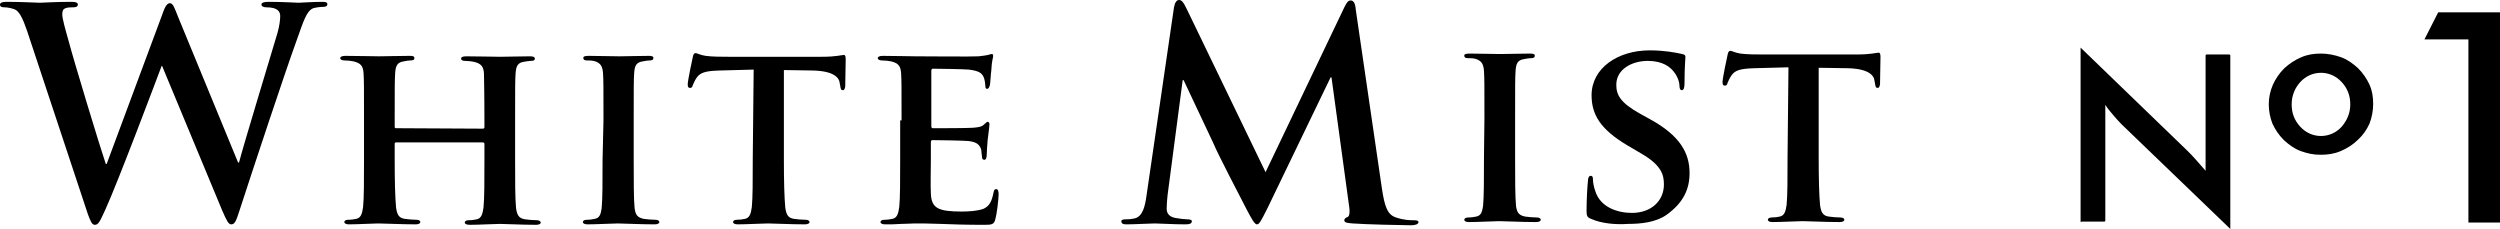
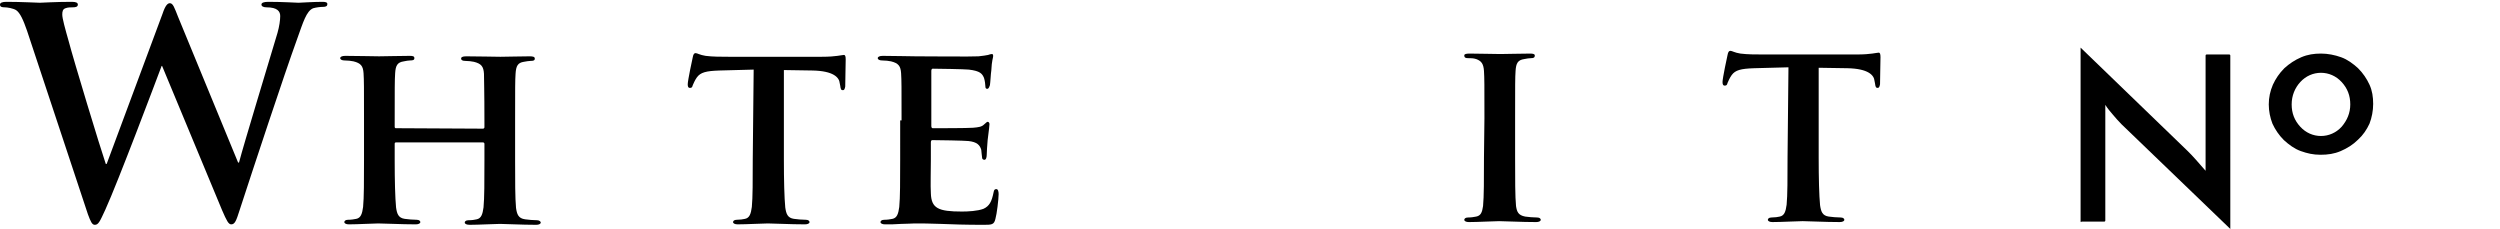
<svg xmlns="http://www.w3.org/2000/svg" version="1.1" id="_レイヤー_2" x="0px" y="0px" viewBox="0 0 546 50" style="enable-background:new 0 0 546 50;" xml:space="preserve">
  <g id="_レイヤー_1-2">
    <g>
      <g>
        <path d="M454.4,48.3V10.4l23.3,22.5c0.6,0.6,1.3,1.3,1.9,2c0.6,0.7,1.3,1.5,2.1,2.4V12.1c0-0.1,0.1-0.2,0.2-0.2h5     c0.1,0,0.2,0.1,0.2,0.2V50l-23.8-22.9c-0.6-0.6-1.2-1.3-1.8-2c-0.6-0.7-1.2-1.4-1.7-2.2v25.3c0,0.1-0.1,0.2-0.2,0.2h-5     C454.5,48.6,454.4,48.5,454.4,48.3" />
        <path d="M495.5,22.8c0-1.5,0.3-2.9,0.9-4.3c0.6-1.3,1.4-2.5,2.5-3.6c1.1-1,2.3-1.8,3.7-2.4c1.4-0.6,2.8-0.8,4.3-0.8     s3,0.3,4.4,0.8s2.6,1.4,3.7,2.4c1.1,1.1,1.9,2.3,2.5,3.6c0.6,1.3,0.8,2.7,0.8,4.2s-0.3,3-0.8,4.3c-0.6,1.3-1.4,2.5-2.5,3.5     c-1.1,1.1-2.4,1.9-3.8,2.5c-1.4,0.6-2.8,0.8-4.4,0.8s-2.9-0.3-4.3-0.8s-2.6-1.4-3.7-2.4c-1.1-1.1-1.9-2.3-2.5-3.6     C495.8,25.7,495.5,24.3,495.5,22.8 M513.3,22.8c0-1.9-0.6-3.5-1.9-4.9c-1.2-1.3-2.8-2-4.5-2s-3.3,0.7-4.5,2s-1.9,3-1.9,4.9     s0.6,3.5,1.9,4.9c1.2,1.3,2.8,2,4.5,2s3.3-0.7,4.5-2C512.6,26.3,513.3,24.7,513.3,22.8" />
-         <polygon points="539.1,48.6 539.1,8.6 529.5,8.6 532.5,2.7 546,2.7 546,48.6    " />
      </g>
      <g>
        <path d="M5.9,6.7C5.1,4.4,4.4,2.8,3.5,2.2C2.8,1.8,1.6,1.6,1,1.6c-0.6,0-1-0.1-1-0.6c0-0.4,0.5-0.6,1.4-0.6     c3.3,0,6.7,0.2,7.3,0.2s3.3-0.2,7-0.2c0.9,0,1.3,0.2,1.3,0.6c0,0.5-0.5,0.6-1.1,0.6c-0.5,0-1.1,0-1.6,0.2     c-0.6,0.2-0.7,0.7-0.7,1.4c0,0.8,0.6,3,1.4,5.8c1.1,4.2,6.9,23.3,8.1,26.8h0.2L35.5,3c0.6-1.8,1.1-2.3,1.6-2.3c0.7,0,1,1,1.8,3     L52,35.5h0.2c1.1-4.2,6.2-20.9,8.4-28.3c0.4-1.4,0.6-2.8,0.6-3.7c0-1-0.6-1.9-3-1.9c-0.6,0-1.1-0.2-1.1-0.6     c0-0.4,0.5-0.6,1.5-0.6c3.3,0,6,0.2,6.6,0.2c0.4,0,3.2-0.2,5.2-0.2c0.7,0,1.1,0.1,1.1,0.5c0,0.4-0.3,0.6-0.9,0.6     c-0.6,0-1.5,0.1-2.2,0.3c-1.5,0.6-2.2,3.1-3.5,6.7c-2.9,8-9.5,28-12.6,37.5c-0.7,2.2-1,3-1.8,3c-0.6,0-1-0.8-2-3.1L35.4,14.4     h-0.1c-1.2,3.2-9.6,25.5-12.3,31.4c-1.2,2.6-1.5,3.3-2.3,3.3c-0.6,0-0.9-0.7-1.5-2.3L5.9,6.7z" />
        <g>
          <path d="M105.5,28.1c0.1,0,0.3-0.1,0.3-0.3v-1c0-7.4-0.1-9.1-0.1-10.7c-0.1-1.6-0.6-2.2-2.2-2.6c-0.4-0.1-1.3-0.2-1.9-0.2      c-0.6,0-0.9-0.2-0.9-0.5s0.3-0.5,1.1-0.5c2.7,0,6.2,0.1,7.5,0.1c1.2,0,4.5-0.1,6.4-0.1c0.7,0,1.1,0.1,1.1,0.5s-0.3,0.5-0.9,0.5      c-0.4,0-0.9,0.1-1.5,0.2c-1.3,0.2-1.7,0.9-1.8,2.6c-0.1,1.5-0.1,2.9-0.1,10.3v8.6c0,4.5,0,8.3,0.2,10.4c0.2,1.4,0.5,2.3,2,2.5      c0.7,0.1,1.8,0.2,2.6,0.2c0.5,0,0.8,0.3,0.8,0.5c0,0.3-0.4,0.5-1,0.5c-3.2,0-6.6-0.2-7.9-0.2c-1.1,0-4.7,0.2-6.6,0.2      c-0.7,0-1.1-0.2-1.1-0.5c0-0.2,0.2-0.5,0.8-0.5c0.8,0,1.4-0.1,1.8-0.2c1-0.2,1.3-1.1,1.5-2.6c0.2-2,0.2-5.8,0.2-10.2v-3.7      c0-0.2-0.2-0.3-0.3-0.3h-19c-0.2,0-0.3,0.1-0.3,0.3V35c0,4.5,0.1,8.2,0.3,10.3c0.2,1.4,0.5,2.3,1.9,2.5c0.7,0.1,1.8,0.2,2.6,0.2      c0.6,0,0.8,0.3,0.8,0.5c0,0.3-0.4,0.5-1,0.5c-3.2,0-6.7-0.2-8.2-0.2c-1.1,0-4.4,0.2-6.4,0.2c-0.6,0-1-0.2-1-0.5      c0-0.2,0.2-0.5,0.8-0.5c0.7,0,1.3-0.1,1.8-0.2c1-0.2,1.3-1.1,1.5-2.6c0.2-2,0.2-5.9,0.2-10.3v-8.6c0-7.4,0-8.7-0.1-10.3      c-0.1-1.6-0.6-2.2-2.2-2.6c-0.4-0.1-1.3-0.2-2-0.2c-0.5,0-0.9-0.2-0.9-0.5s0.4-0.5,1.1-0.5c2.7,0,6,0.1,7.4,0.1      c1.2,0,4.7-0.1,6.7-0.1c0.7,0,1,0.1,1,0.5s-0.3,0.5-0.9,0.5c-0.4,0-0.9,0.1-1.4,0.2c-1.4,0.2-1.8,0.9-1.9,2.6      c-0.1,1.5-0.1,3.3-0.1,10.7v1c0,0.3,0.2,0.3,0.3,0.3L105.5,28.1L105.5,28.1z" />
-           <path d="M131.8,26.3c0-7.4,0-8.7-0.1-10.3c-0.1-1.6-0.6-2.2-1.7-2.6c-0.6-0.2-1.2-0.2-1.8-0.2c-0.5,0-0.8-0.1-0.8-0.6      c0-0.3,0.4-0.4,1.2-0.4c1.9,0,5.3,0.1,6.7,0.1c1.2,0,4.5-0.1,6.4-0.1c0.6,0,1,0.1,1,0.4c0,0.5-0.3,0.6-0.8,0.6s-0.9,0.1-1.5,0.2      c-1.4,0.2-1.8,0.9-1.9,2.6c-0.1,1.5-0.1,2.9-0.1,10.3v8.6c0,4.7,0,8.6,0.2,10.6c0.2,1.3,0.5,2,2,2.3c0.7,0.1,1.8,0.2,2.6,0.2      c0.6,0,0.8,0.3,0.8,0.5c0,0.3-0.4,0.5-1,0.5c-3.3,0-6.7-0.2-8.1-0.2c-1.1,0-4.6,0.2-6.6,0.2c-0.6,0-1-0.2-1-0.5      c0-0.2,0.2-0.5,0.8-0.5c0.7,0,1.3-0.1,1.8-0.2c1-0.2,1.3-0.9,1.5-2.3c0.2-2,0.2-5.9,0.2-10.6L131.8,26.3L131.8,26.3z" />
          <path d="M164.6,15.2l-7.5,0.2c-2.9,0.1-4.1,0.4-4.9,1.5c-0.5,0.7-0.7,1.3-0.9,1.7c-0.1,0.4-0.2,0.6-0.6,0.6s-0.5-0.3-0.5-0.8      c0-0.8,1-5.5,1.1-5.9c0.1-0.6,0.3-0.9,0.6-0.9c0.4,0,0.9,0.4,2.2,0.6c1.5,0.2,3.4,0.2,5,0.2h20.4c1.6,0,2.7-0.1,3.4-0.2      c0.8-0.1,1.2-0.2,1.4-0.2c0.3,0,0.4,0.3,0.4,1c0,1-0.1,4.6-0.1,5.9c-0.1,0.5-0.2,0.8-0.5,0.8c-0.4,0-0.5-0.2-0.6-1l-0.1-0.5      c-0.1-1.3-1.4-2.7-5.9-2.8l-6.3-0.1v19.6c0,4.5,0.1,8.3,0.3,10.4c0.2,1.4,0.5,2.3,1.9,2.5c0.7,0.1,1.8,0.2,2.6,0.2      c0.6,0,0.8,0.3,0.8,0.5c0,0.3-0.4,0.5-1,0.5c-3.3,0-6.7-0.2-8.1-0.2c-1.1,0-4.6,0.2-6.6,0.2c-0.6,0-1-0.2-1-0.5      c0-0.2,0.2-0.5,0.8-0.5c0.7,0,1.4-0.1,1.8-0.2c1-0.2,1.3-1.1,1.5-2.6c0.2-2,0.2-5.9,0.2-10.3L164.6,15.2L164.6,15.2z" />
          <path d="M196.9,26.3c0-7.4,0-8.7-0.1-10.3c-0.1-1.6-0.6-2.2-2.2-2.6c-0.4-0.1-1.3-0.2-2-0.2c-0.5,0-0.9-0.2-0.9-0.5      s0.4-0.5,1.1-0.5c2.6,0,5.8,0.1,7.2,0.1c1.6,0,12.7,0.1,13.7,0c0.9-0.1,1.7-0.2,2.1-0.3c0.3-0.1,0.6-0.2,0.8-0.2      c0.3,0,0.3,0.2,0.3,0.5c0,0.3-0.3,0.9-0.4,3.1c-0.1,0.5-0.2,2.6-0.3,3.2c-0.1,0.2-0.2,0.8-0.6,0.8c-0.3,0-0.4-0.2-0.4-0.6      c0-0.3-0.1-1.2-0.3-1.8c-0.4-0.9-0.8-1.5-3.3-1.8c-0.9-0.1-6.9-0.2-7.9-0.2c-0.2,0-0.3,0.2-0.3,0.5v12c0,0.3,0.1,0.5,0.3,0.5      c1.1,0,7.6,0,8.8-0.1c1.2-0.1,1.9-0.2,2.4-0.7c0.4-0.3,0.6-0.6,0.8-0.6s0.4,0.2,0.4,0.5s-0.1,1.1-0.4,3.5      c-0.1,1-0.2,2.9-0.2,3.2c0,0.4-0.1,1.1-0.5,1.1c-0.3,0-0.5-0.2-0.5-0.4c-0.1-0.5-0.1-1.1-0.2-1.8c-0.3-1-0.9-1.7-2.8-1.9      c-0.9-0.1-6.6-0.2-7.9-0.2c-0.2,0-0.3,0.2-0.3,0.5V35c0,1.7-0.1,5.8,0,7.2c0.1,3.3,1.6,4,6.8,4c1.3,0,3.4-0.1,4.7-0.6      c1.3-0.6,1.8-1.6,2.2-3.6c0.1-0.5,0.2-0.7,0.6-0.7c0.4,0,0.5,0.6,0.5,1.1c0,1.1-0.4,4.4-0.7,5.4c-0.3,1.3-0.8,1.3-2.7,1.3      c-3.8,0-6.8-0.1-9.2-0.2c-2.4-0.1-4.3-0.1-5.8-0.1c-0.6,0-1.7,0.1-2.9,0.1c-1.2,0.1-2.4,0.1-3.5,0.1c-0.6,0-1-0.2-1-0.5      c0-0.2,0.2-0.5,0.8-0.5c0.7,0,1.3-0.1,1.8-0.2c1-0.2,1.3-1.1,1.5-2.6c0.2-2,0.2-5.9,0.2-10.3V26.3L196.9,26.3z" />
        </g>
        <g>
          <path d="M324.2,25.8c0-7.4,0-8.7-0.1-10.3c-0.1-1.6-0.6-2.2-1.7-2.6c-0.6-0.2-1.2-0.2-1.8-0.2c-0.5,0-0.8-0.1-0.8-0.6      c0-0.3,0.4-0.4,1.2-0.4c1.9,0,5.3,0.1,6.7,0.1c1.2,0,4.5-0.1,6.5-0.1c0.6,0,1,0.1,1,0.4c0,0.5-0.3,0.6-0.8,0.6s-0.9,0.1-1.5,0.2      c-1.4,0.2-1.8,0.9-1.9,2.6c-0.1,1.5-0.1,2.9-0.1,10.3v8.6c0,4.7,0,8.6,0.2,10.6c0.2,1.3,0.5,2,2,2.3c0.7,0.1,1.8,0.2,2.6,0.2      c0.6,0,0.8,0.3,0.8,0.5c0,0.3-0.4,0.5-1,0.5c-3.3,0-6.7-0.2-8.1-0.2c-1.1,0-4.6,0.2-6.6,0.2c-0.6,0-1-0.2-1-0.5      c0-0.2,0.2-0.5,0.8-0.5c0.7,0,1.3-0.1,1.8-0.2c1-0.2,1.3-0.9,1.5-2.3c0.2-2,0.2-5.9,0.2-10.6L324.2,25.8L324.2,25.8z" />
-           <path d="M347.5,47.8c-0.8-0.3-1-0.6-1-1.7c0-2.6,0.2-5.7,0.3-6.5c0-0.7,0.2-1.2,0.6-1.2c0.5,0,0.5,0.5,0.5,0.8      c0,0.6,0.2,1.7,0.5,2.5c1.1,3.6,4.9,4.8,8,4.8c4.3,0,7-2.7,7-6.2c0-2.1-0.5-4.2-5-6.8l-2.9-1.7c-5.9-3.5-7.9-6.7-7.9-11      c0-5.9,5.7-9.8,12.7-9.8c3.2,0,5.8,0.5,7.1,0.8c0.5,0.1,0.7,0.3,0.7,0.6c0,0.6-0.2,2-0.2,5.8c0,1-0.2,1.5-0.6,1.5      c-0.3,0-0.5-0.3-0.5-0.9c0-0.5-0.2-1.9-1.3-3.2c-0.7-0.9-2.3-2.3-5.6-2.3c-3.6,0-6.9,1.9-6.9,5.2c0,2.2,0.8,3.9,5.3,6.4l2,1.1      c6.6,3.6,8.7,7.4,8.7,11.8c0,3.6-1.4,6.5-5,9.1c-2.4,1.7-5.7,2-8.4,2C352.8,49.1,349.7,48.8,347.5,47.8L347.5,47.8z" />
          <path d="M390.6,14.7l-7.5,0.2c-2.9,0.1-4.1,0.4-4.9,1.5c-0.5,0.7-0.7,1.3-0.9,1.7c-0.1,0.4-0.2,0.6-0.6,0.6s-0.5-0.3-0.5-0.8      c0-0.8,1-5.5,1.1-5.9c0.1-0.6,0.3-0.9,0.6-0.9c0.4,0,0.9,0.4,2.2,0.6c1.5,0.2,3.4,0.2,5,0.2h20.4c1.6,0,2.7-0.1,3.4-0.2      c0.8-0.1,1.2-0.2,1.4-0.2c0.3,0,0.4,0.3,0.4,1c0,1-0.1,4.6-0.1,5.9c-0.1,0.5-0.2,0.8-0.5,0.8c-0.4,0-0.5-0.2-0.6-1l-0.1-0.5      c-0.1-1.3-1.4-2.7-5.9-2.8l-6.3-0.1v19.6c0,4.5,0.1,8.3,0.3,10.4c0.2,1.4,0.5,2.3,1.9,2.5c0.7,0.1,1.8,0.2,2.6,0.2      c0.6,0,0.8,0.3,0.8,0.5c0,0.3-0.4,0.5-1,0.5c-3.3,0-6.7-0.2-8.1-0.2c-1.1,0-4.6,0.2-6.6,0.2c-0.6,0-1-0.2-1-0.5      c0-0.2,0.2-0.5,0.8-0.5c0.7,0,1.4-0.1,1.8-0.2c1-0.2,1.3-1.1,1.5-2.6c0.2-2,0.2-5.9,0.2-10.3L390.6,14.7L390.6,14.7z" />
        </g>
-         <path d="M256.4,1.6c0.2-1.1,0.6-1.6,1.1-1.6s0.9,0.3,1.7,2l17.2,35.6l17.2-36c0.5-1,0.8-1.5,1.4-1.5s1,0.6,1.1,2l5.7,39     c0.6,4,1.2,5.8,3.1,6.4c1.8,0.6,3.1,0.6,3.9,0.6c0.6,0,1,0.1,1,0.4c0,0.5-0.8,0.7-1.6,0.7c-1.6,0-10.3-0.2-12.8-0.4     c-1.5-0.1-1.8-0.3-1.8-0.7c0-0.3,0.2-0.5,0.7-0.7c0.4-0.1,0.6-1,0.3-2.7l-3.8-27.8h-0.2l-13.8,28.6c-1.5,3-1.8,3.5-2.3,3.5     s-1.2-1.3-2.2-3.2c-1.5-2.9-6.5-12.5-7.2-14.3c-0.6-1.3-4.4-9.3-6.6-14h-0.2l-3.3,25.1c-0.1,1.1-0.2,2-0.2,3c0,1.2,0.8,1.8,1.9,2     c1.1,0.2,2,0.3,2.6,0.3c0.5,0,1,0.1,1,0.4c0,0.6-0.6,0.7-1.5,0.7c-2.6,0-5.5-0.2-6.6-0.2c-1.2,0-4.2,0.2-6.2,0.2     c-0.6,0-1.1-0.1-1.1-0.7c0-0.3,0.4-0.4,1-0.4c0.5,0,0.9,0,1.9-0.2c1.8-0.4,2.3-2.8,2.6-5L256.4,1.6L256.4,1.6z" />
      </g>
    </g>
  </g>
</svg>